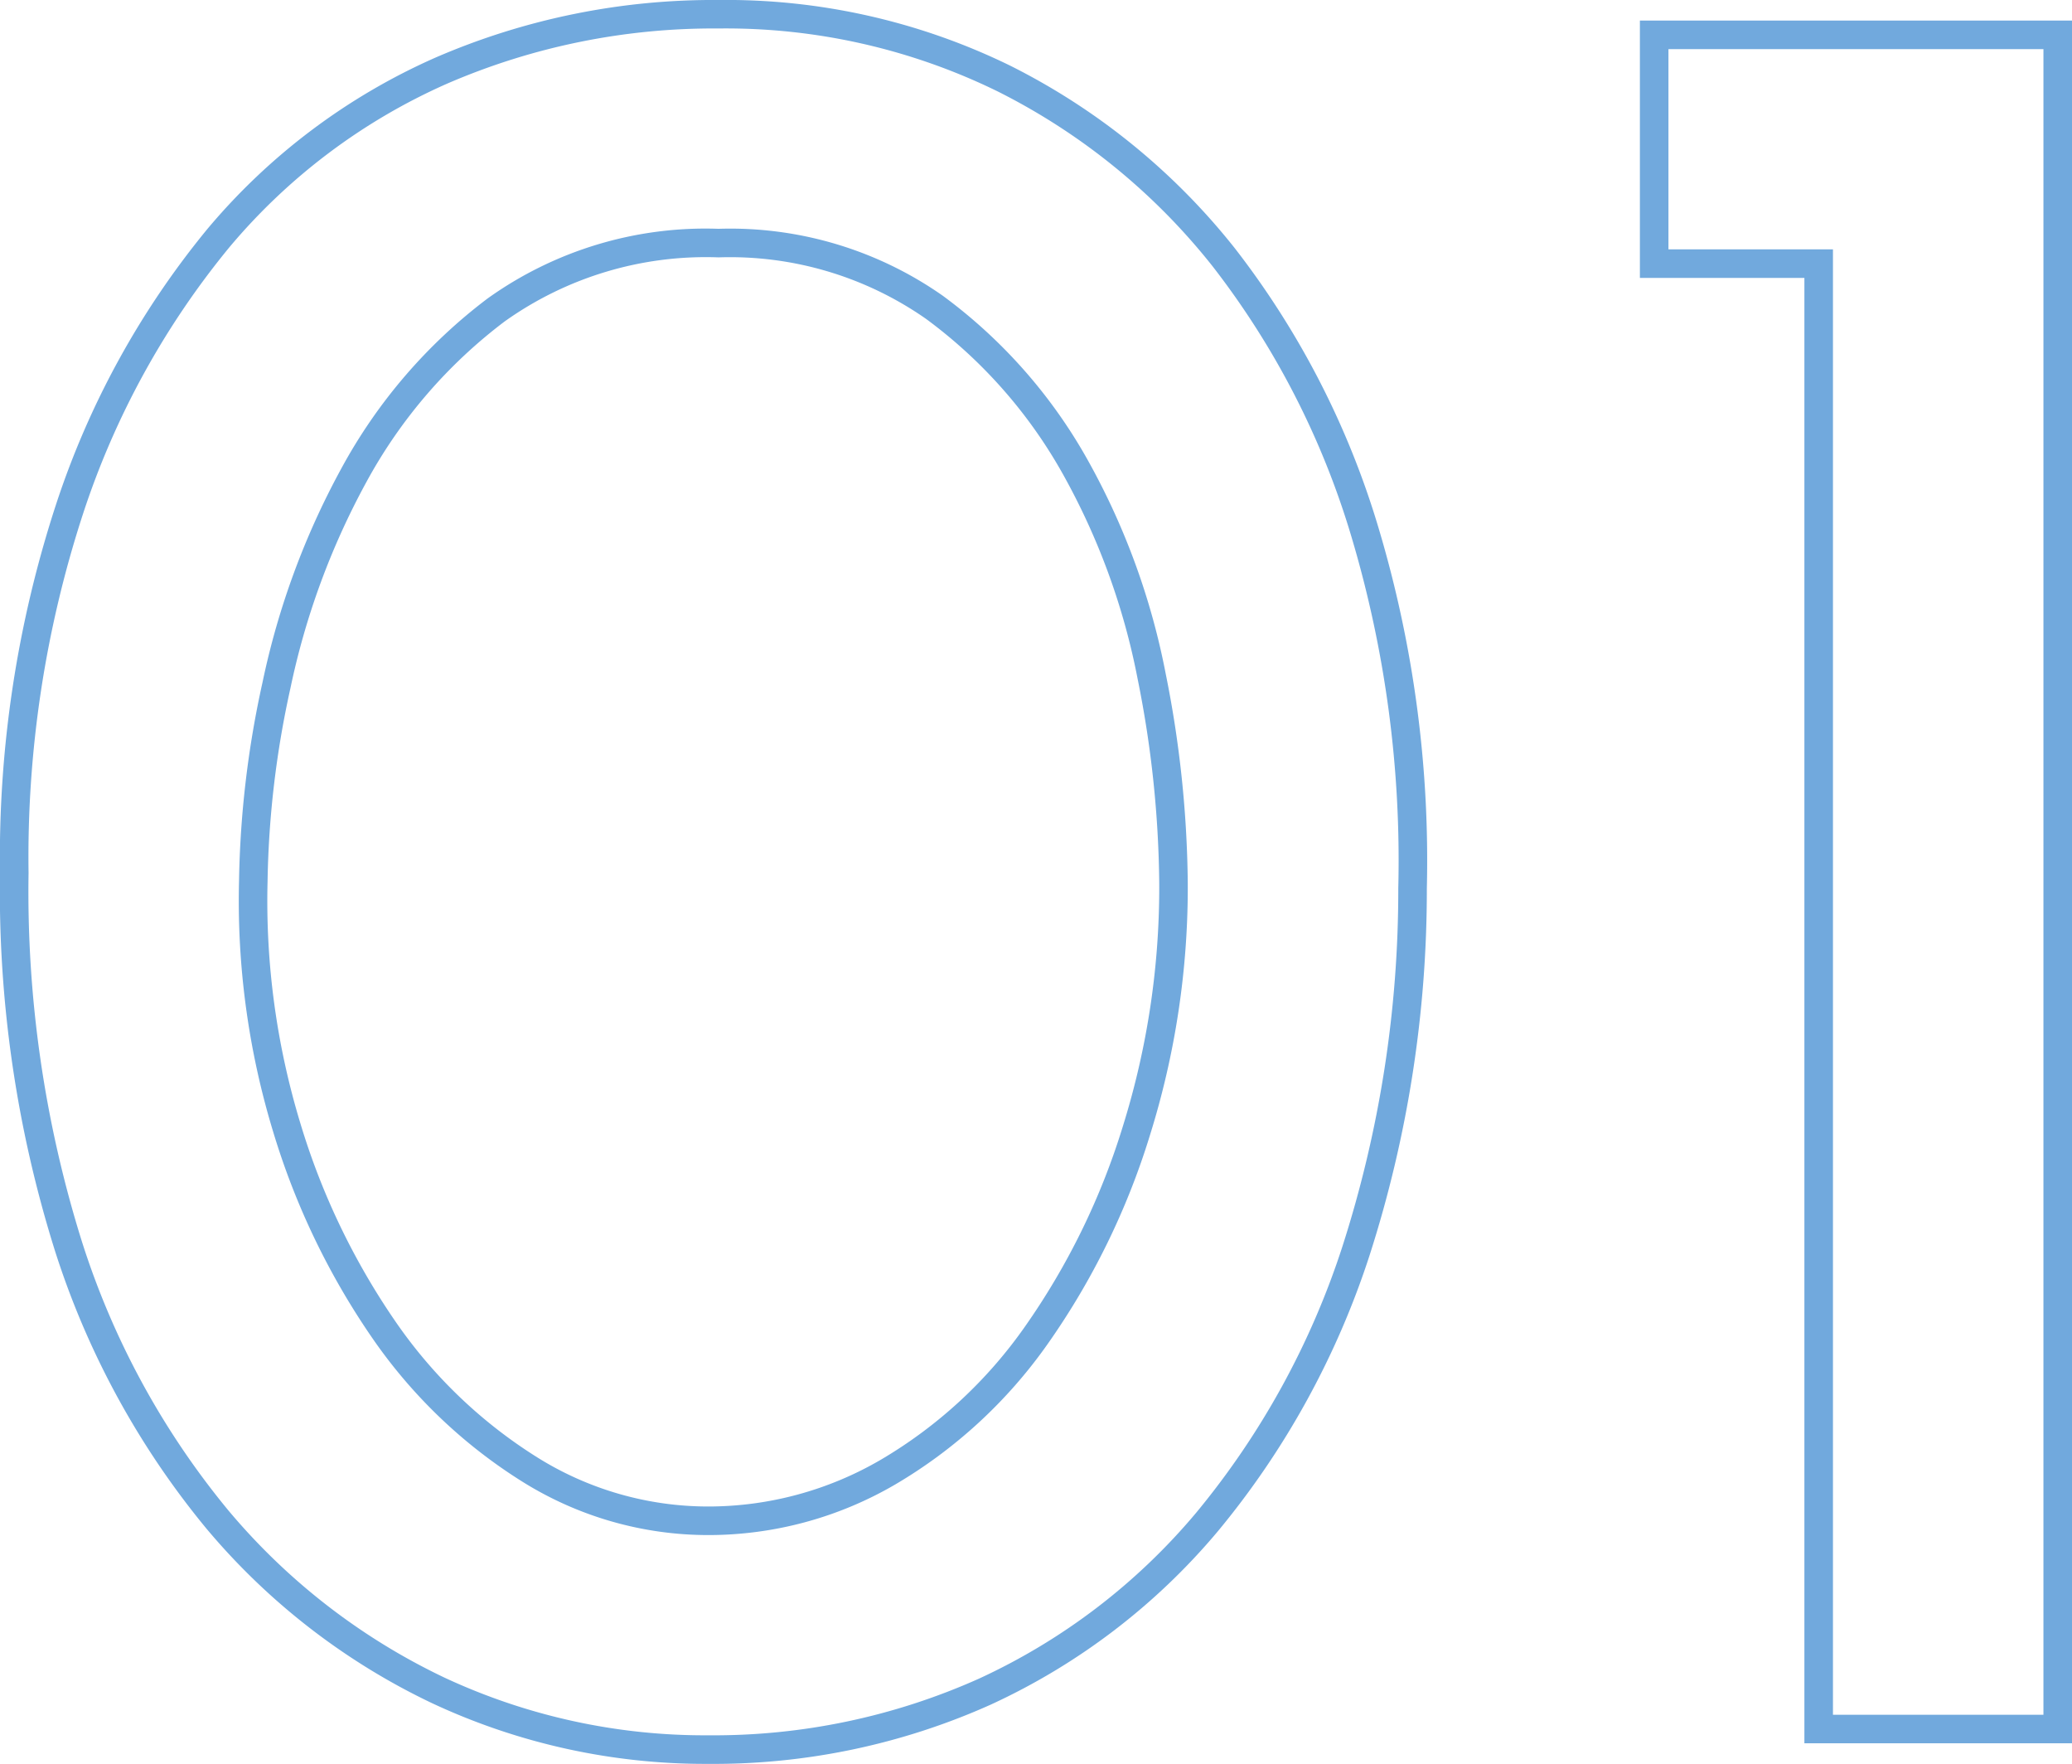
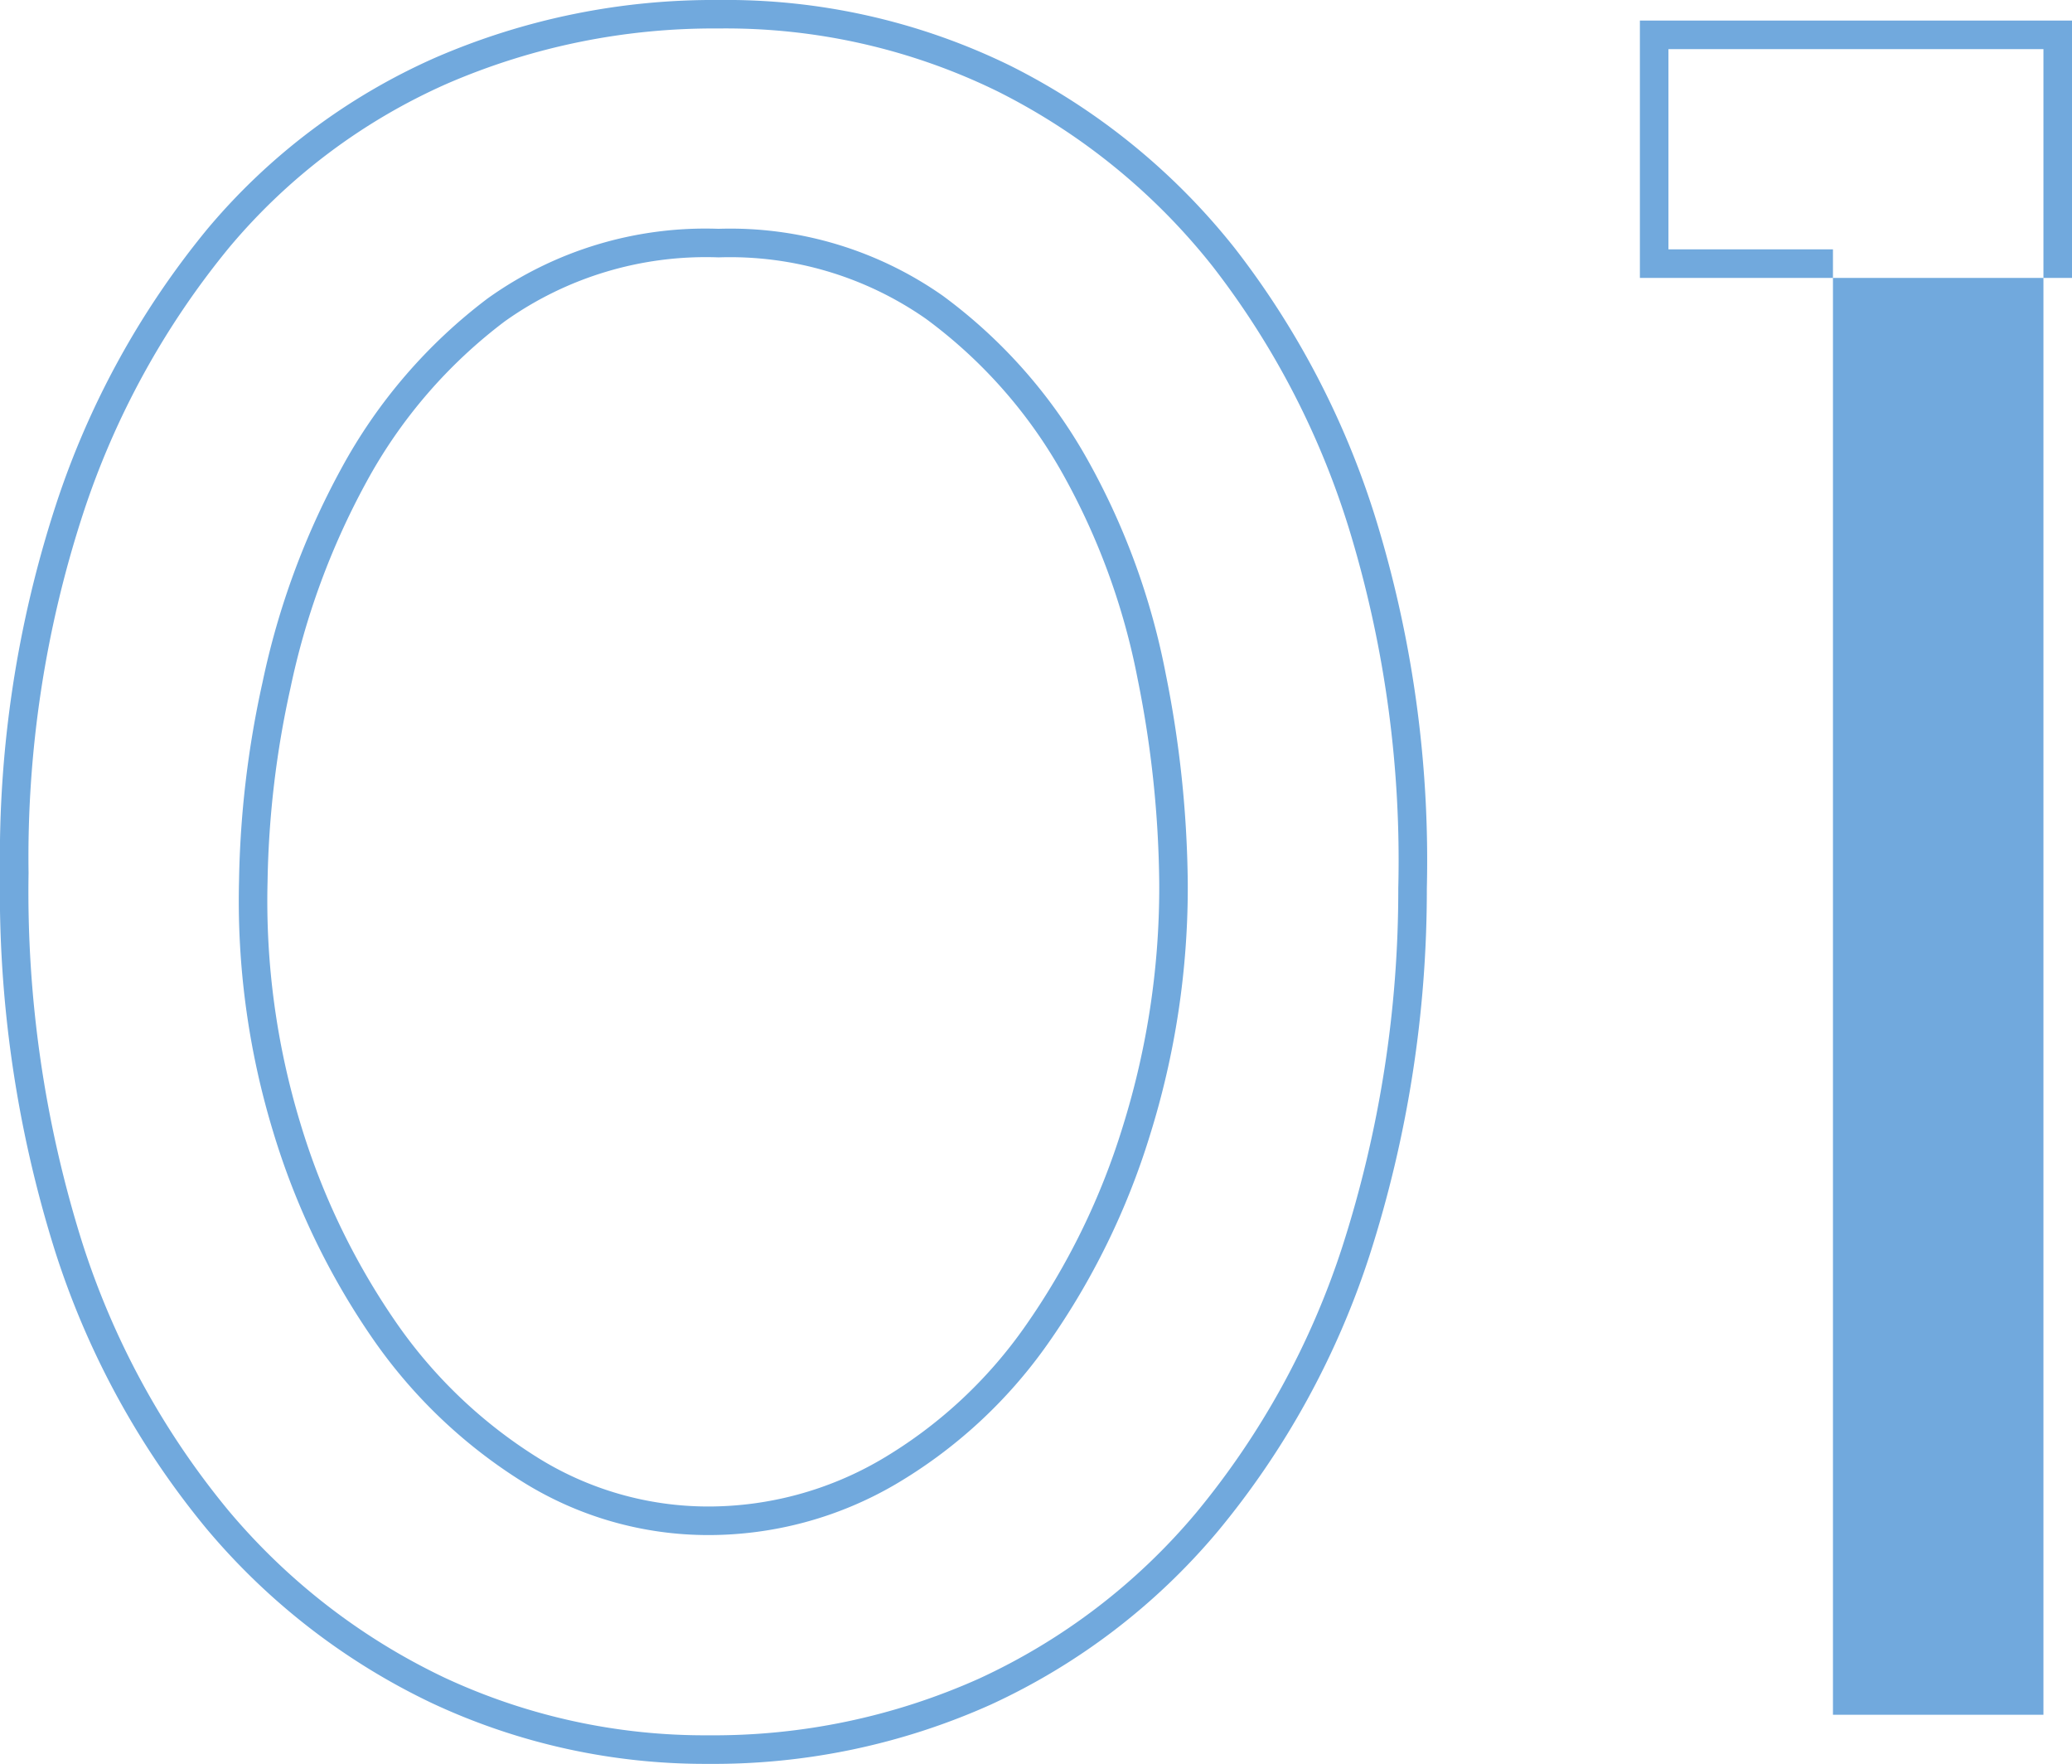
<svg xmlns="http://www.w3.org/2000/svg" width="72.55" height="61.75" viewBox="0 0 72.55 61.75">
-   <path id="_01" data-name="01" d="M28.89-60.53a22.619,22.619,0,0,1,10.214,2.3,23.377,23.377,0,0,1,7.862,6.39A29.848,29.848,0,0,1,52-42.044,40.618,40.618,0,0,1,53.69-29.423,41.79,41.79,0,0,1,51.684-16.58a29.292,29.292,0,0,1-5.313,9.659A22.81,22.81,0,0,1,38.412-.85,23.7,23.7,0,0,1,28.53,1.22,22.56,22.56,0,0,1,18.868-.9a23.437,23.437,0,0,1-7.908-6.114,29.156,29.156,0,0,1-5.313-9.751A41.927,41.927,0,0,1,3.73-29.97a39.7,39.7,0,0,1,1.962-12.9A29.775,29.775,0,0,1,11-52.524a22.032,22.032,0,0,1,7.965-5.984A24.471,24.471,0,0,1,28.89-60.53ZM28.53.22A22.712,22.712,0,0,0,38-1.76a21.818,21.818,0,0,0,7.611-5.809A28.3,28.3,0,0,0,50.736-16.9,40.8,40.8,0,0,0,52.69-29.436a39.624,39.624,0,0,0-1.642-12.31,28.856,28.856,0,0,0-4.864-9.467,22.384,22.384,0,0,0-7.528-6.12,21.629,21.629,0,0,0-9.766-2.2,23.477,23.477,0,0,0-9.519,1.938,21.04,21.04,0,0,0-7.605,5.716,28.784,28.784,0,0,0-5.128,9.334A38.71,38.71,0,0,0,4.73-29.97,40.938,40.938,0,0,0,6.594-17.078a28.166,28.166,0,0,0,5.127,9.419A22.444,22.444,0,0,0,19.292-1.8,21.568,21.568,0,0,0,28.53.22ZM61.15-59.81H76.28V.5H66.91V-50.8H61.15Zm14.13,1H62.15v7.01h5.76V-.5h7.37ZM28.89-52.52a12.956,12.956,0,0,1,7.856,2.347,18.091,18.091,0,0,1,5.09,5.784,25,25,0,0,1,2.709,7.438,38.633,38.633,0,0,1,.774,7.341,29.067,29.067,0,0,1-1.329,8.837,25.873,25.873,0,0,1-3.581,7.3,17.14,17.14,0,0,1-5.331,4.911A12.981,12.981,0,0,1,28.53-6.79a12.276,12.276,0,0,1-6.517-1.874,17.934,17.934,0,0,1-5.231-5,25.841,25.841,0,0,1-3.489-7.25A27.739,27.739,0,0,1,12.1-29.7a34.535,34.535,0,0,1,.821-6.938,27.251,27.251,0,0,1,2.75-7.472A18.506,18.506,0,0,1,20.8-50.079,13.112,13.112,0,0,1,28.89-52.52ZM28.53-7.79a11.993,11.993,0,0,0,6.051-1.643A16.149,16.149,0,0,0,39.6-14.062a24.878,24.878,0,0,0,3.439-7.015A28.069,28.069,0,0,0,44.32-29.61a37.637,37.637,0,0,0-.756-7.149,24,24,0,0,0-2.6-7.142,17.1,17.1,0,0,0-4.81-5.466A11.981,11.981,0,0,0,28.89-51.52a12.139,12.139,0,0,0-7.484,2.239,17.513,17.513,0,0,0-4.857,5.645,26.251,26.251,0,0,0-2.65,7.2,33.537,33.537,0,0,0-.8,6.738v.01a26.744,26.744,0,0,0,1.148,8.482,24.846,24.846,0,0,0,3.351,6.97,16.941,16.941,0,0,0,4.939,4.723A11.29,11.29,0,0,0,28.53-7.79Z" transform="translate(-3.73 60.53)" fill="#71a9dd" />
+   <path id="_01" data-name="01" d="M28.89-60.53a22.619,22.619,0,0,1,10.214,2.3,23.377,23.377,0,0,1,7.862,6.39A29.848,29.848,0,0,1,52-42.044,40.618,40.618,0,0,1,53.69-29.423,41.79,41.79,0,0,1,51.684-16.58a29.292,29.292,0,0,1-5.313,9.659A22.81,22.81,0,0,1,38.412-.85,23.7,23.7,0,0,1,28.53,1.22,22.56,22.56,0,0,1,18.868-.9a23.437,23.437,0,0,1-7.908-6.114,29.156,29.156,0,0,1-5.313-9.751A41.927,41.927,0,0,1,3.73-29.97a39.7,39.7,0,0,1,1.962-12.9A29.775,29.775,0,0,1,11-52.524a22.032,22.032,0,0,1,7.965-5.984A24.471,24.471,0,0,1,28.89-60.53ZM28.53.22A22.712,22.712,0,0,0,38-1.76a21.818,21.818,0,0,0,7.611-5.809A28.3,28.3,0,0,0,50.736-16.9,40.8,40.8,0,0,0,52.69-29.436a39.624,39.624,0,0,0-1.642-12.31,28.856,28.856,0,0,0-4.864-9.467,22.384,22.384,0,0,0-7.528-6.12,21.629,21.629,0,0,0-9.766-2.2,23.477,23.477,0,0,0-9.519,1.938,21.04,21.04,0,0,0-7.605,5.716,28.784,28.784,0,0,0-5.128,9.334A38.71,38.71,0,0,0,4.73-29.97,40.938,40.938,0,0,0,6.594-17.078a28.166,28.166,0,0,0,5.127,9.419A22.444,22.444,0,0,0,19.292-1.8,21.568,21.568,0,0,0,28.53.22ZM61.15-59.81H76.28V.5V-50.8H61.15Zm14.13,1H62.15v7.01h5.76V-.5h7.37ZM28.89-52.52a12.956,12.956,0,0,1,7.856,2.347,18.091,18.091,0,0,1,5.09,5.784,25,25,0,0,1,2.709,7.438,38.633,38.633,0,0,1,.774,7.341,29.067,29.067,0,0,1-1.329,8.837,25.873,25.873,0,0,1-3.581,7.3,17.14,17.14,0,0,1-5.331,4.911A12.981,12.981,0,0,1,28.53-6.79a12.276,12.276,0,0,1-6.517-1.874,17.934,17.934,0,0,1-5.231-5,25.841,25.841,0,0,1-3.489-7.25A27.739,27.739,0,0,1,12.1-29.7a34.535,34.535,0,0,1,.821-6.938,27.251,27.251,0,0,1,2.75-7.472A18.506,18.506,0,0,1,20.8-50.079,13.112,13.112,0,0,1,28.89-52.52ZM28.53-7.79a11.993,11.993,0,0,0,6.051-1.643A16.149,16.149,0,0,0,39.6-14.062a24.878,24.878,0,0,0,3.439-7.015A28.069,28.069,0,0,0,44.32-29.61a37.637,37.637,0,0,0-.756-7.149,24,24,0,0,0-2.6-7.142,17.1,17.1,0,0,0-4.81-5.466A11.981,11.981,0,0,0,28.89-51.52a12.139,12.139,0,0,0-7.484,2.239,17.513,17.513,0,0,0-4.857,5.645,26.251,26.251,0,0,0-2.65,7.2,33.537,33.537,0,0,0-.8,6.738v.01a26.744,26.744,0,0,0,1.148,8.482,24.846,24.846,0,0,0,3.351,6.97,16.941,16.941,0,0,0,4.939,4.723A11.29,11.29,0,0,0,28.53-7.79Z" transform="translate(-3.73 60.53)" fill="#71a9dd" />
</svg>